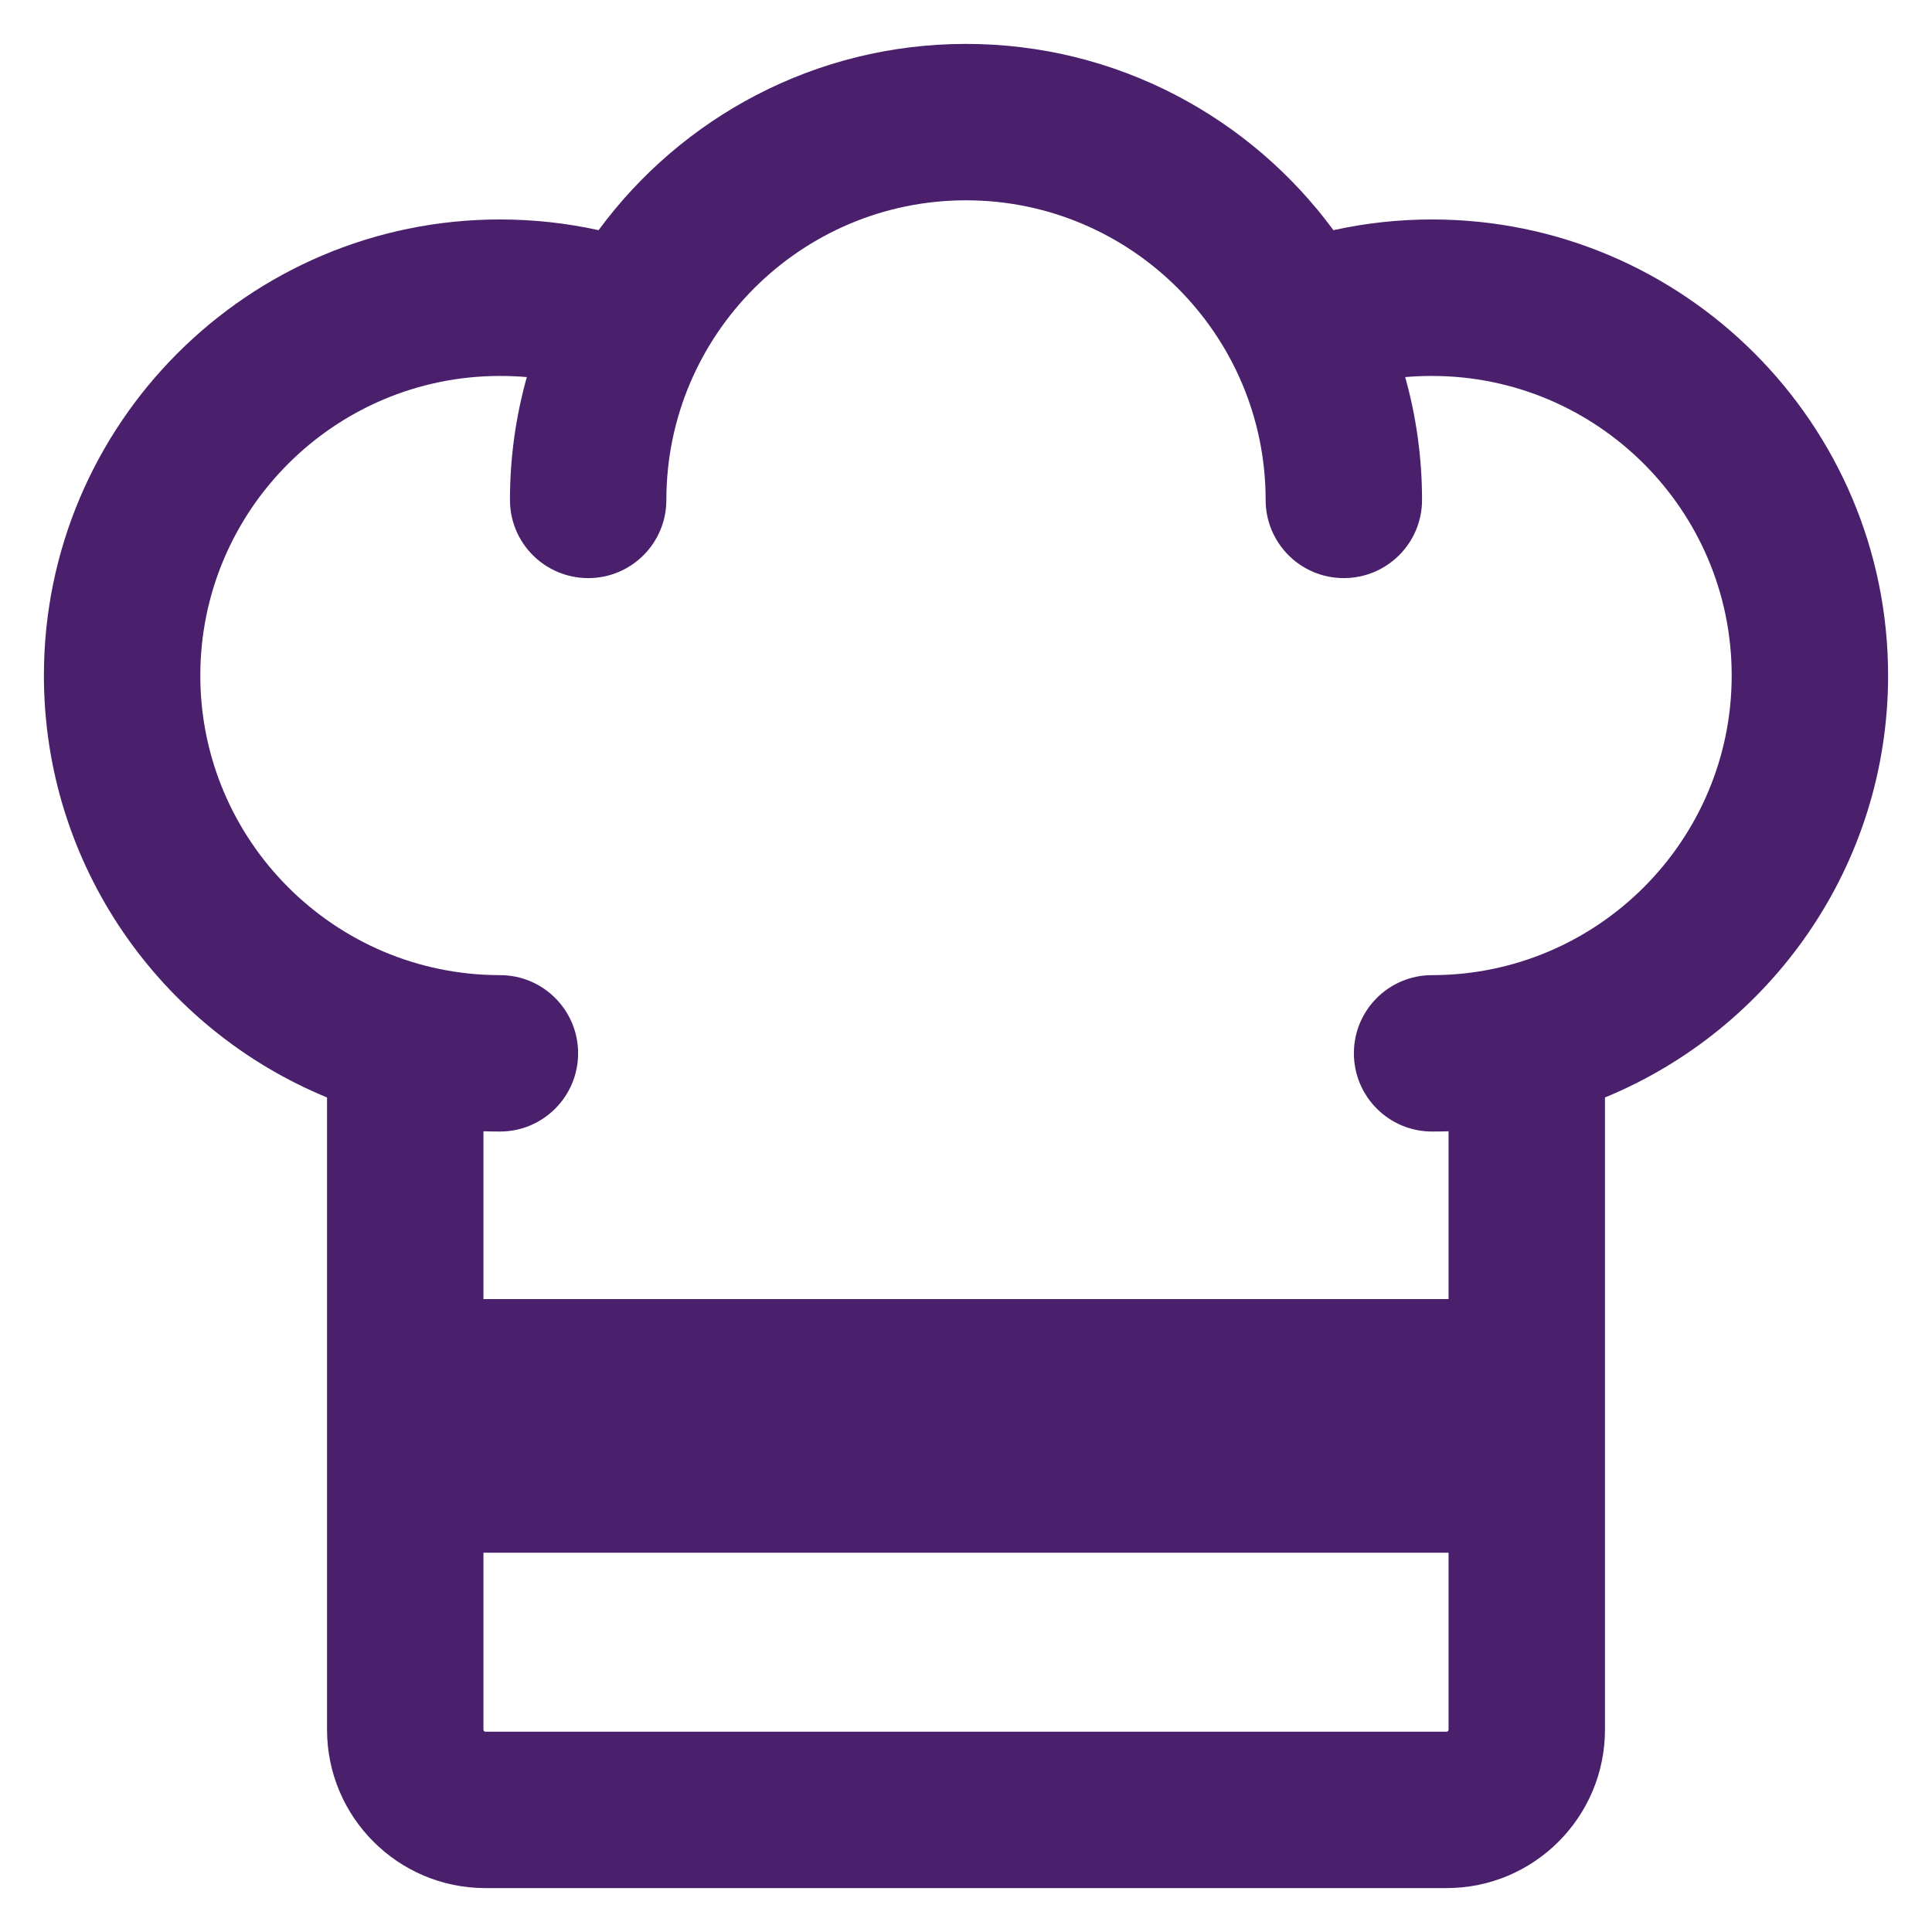
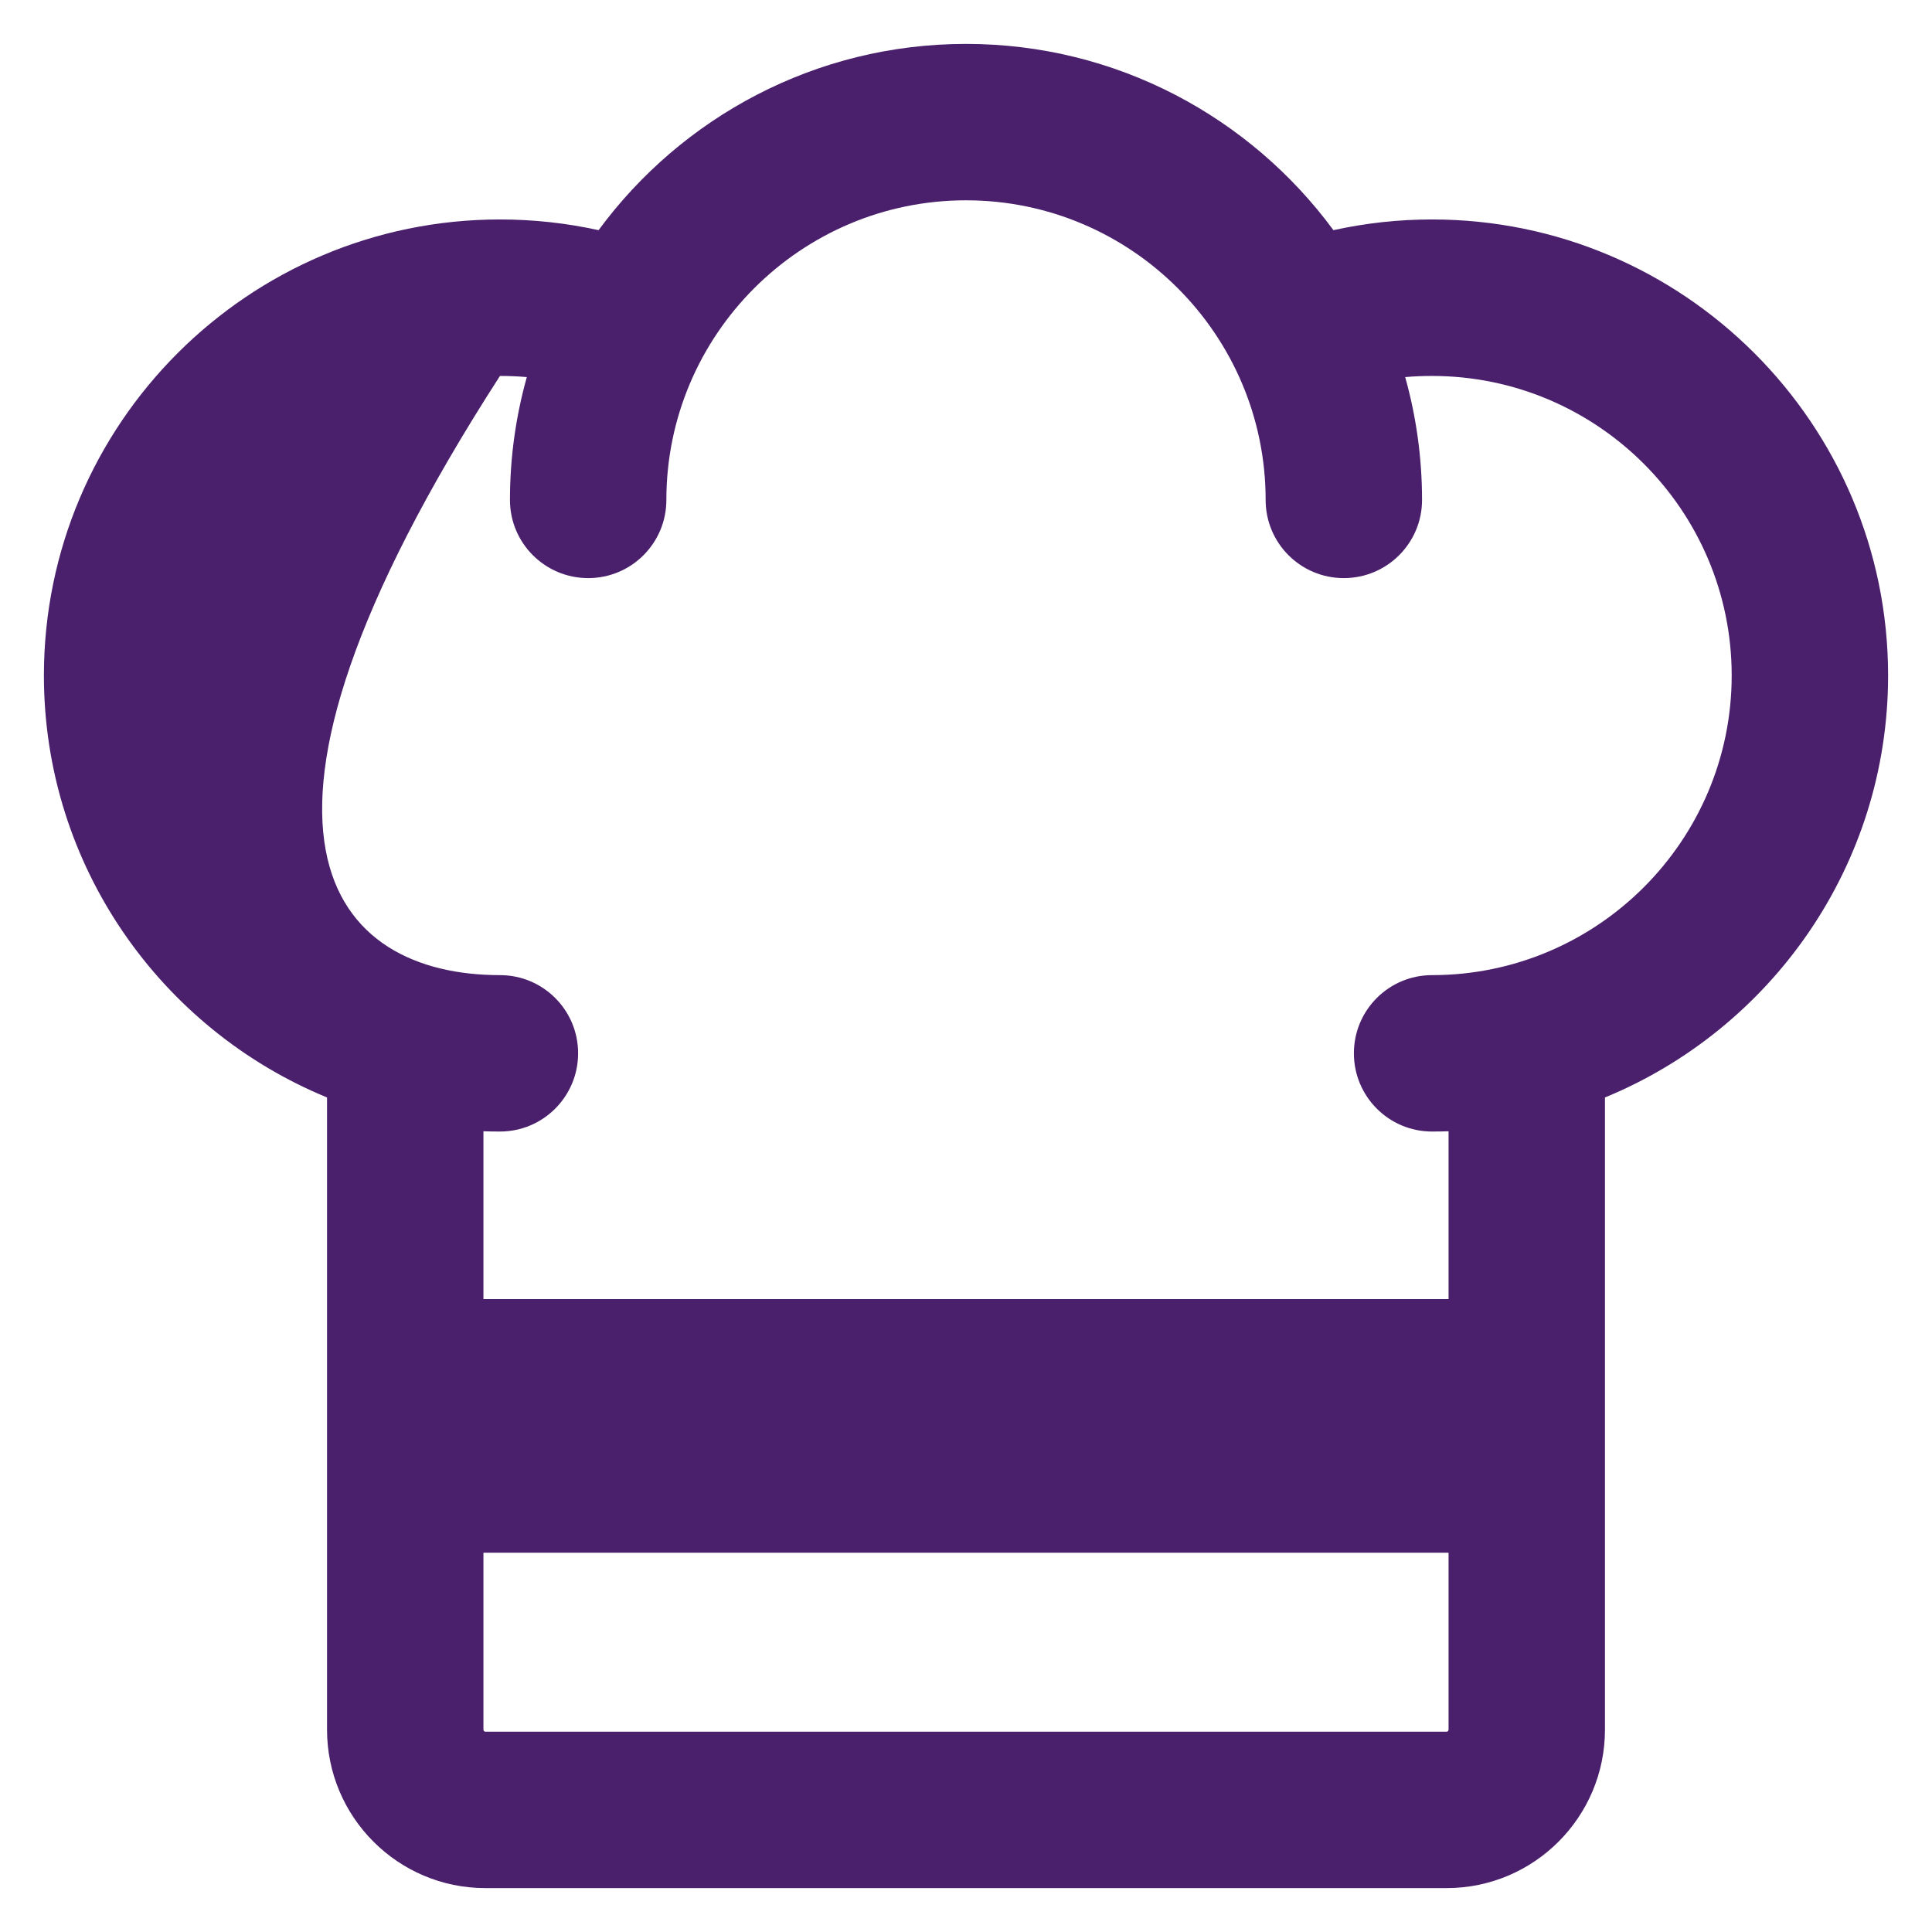
<svg xmlns="http://www.w3.org/2000/svg" width="22" height="22" viewBox="0 0 22 22" fill="none">
-   <path fill-rule="evenodd" clip-rule="evenodd" d="M6.816 2.621C7.761 1.337 9.284 0.5 11 0.5C12.716 0.5 14.239 1.337 15.184 2.621C15.551 2.54 15.927 2.499 16.307 2.499C19.171 2.499 21.5 4.828 21.5 7.692C21.5 9.86 20.165 11.72 18.276 12.497V19.696C18.276 20.691 17.468 21.5 16.473 21.5H5.527C4.532 21.5 3.724 20.691 3.724 19.696V12.497C1.835 11.72 0.5 9.86 0.5 7.692C0.5 4.828 2.829 2.499 5.693 2.499C6.073 2.499 6.449 2.54 6.816 2.621ZM11 2.281C9.119 2.281 7.588 3.812 7.588 5.693C7.588 6.185 7.19 6.583 6.698 6.583C6.206 6.583 5.807 6.185 5.807 5.693C5.807 5.209 5.874 4.74 5.999 4.294C5.897 4.285 5.795 4.281 5.693 4.281C3.812 4.281 2.281 5.811 2.281 7.692C2.281 9.573 3.812 11.104 5.693 11.104C6.185 11.104 6.583 11.502 6.583 11.994C6.583 12.486 6.185 12.885 5.693 12.885C5.63 12.885 5.567 12.884 5.505 12.882V14.793H16.495V12.882C16.433 12.884 16.37 12.885 16.307 12.885C15.815 12.885 15.417 12.486 15.417 11.994C15.417 11.502 15.815 11.104 16.307 11.104C18.188 11.104 19.719 9.573 19.719 7.692C19.719 5.811 18.188 4.281 16.307 4.281C16.204 4.281 16.102 4.285 16.001 4.294C16.126 4.74 16.193 5.209 16.193 5.693C16.193 6.185 15.794 6.583 15.302 6.583C14.81 6.583 14.412 6.185 14.412 5.693C14.412 3.812 12.881 2.281 11 2.281ZM5.505 17.681V19.696C5.505 19.7 5.506 19.703 5.507 19.704C5.508 19.707 5.509 19.709 5.512 19.712C5.514 19.715 5.517 19.716 5.519 19.717C5.521 19.718 5.524 19.719 5.527 19.719H16.473C16.476 19.719 16.479 19.718 16.481 19.717C16.483 19.716 16.486 19.715 16.488 19.712C16.491 19.709 16.492 19.707 16.493 19.704C16.494 19.703 16.495 19.7 16.495 19.696V17.681H5.505Z" fill="#4A1F6C" />
+   <path fill-rule="evenodd" clip-rule="evenodd" d="M6.816 2.621C7.761 1.337 9.284 0.5 11 0.5C12.716 0.5 14.239 1.337 15.184 2.621C15.551 2.54 15.927 2.499 16.307 2.499C19.171 2.499 21.5 4.828 21.5 7.692C21.5 9.86 20.165 11.72 18.276 12.497V19.696C18.276 20.691 17.468 21.5 16.473 21.5H5.527C4.532 21.5 3.724 20.691 3.724 19.696V12.497C1.835 11.72 0.5 9.86 0.5 7.692C0.5 4.828 2.829 2.499 5.693 2.499C6.073 2.499 6.449 2.54 6.816 2.621ZM11 2.281C9.119 2.281 7.588 3.812 7.588 5.693C7.588 6.185 7.19 6.583 6.698 6.583C6.206 6.583 5.807 6.185 5.807 5.693C5.807 5.209 5.874 4.74 5.999 4.294C5.897 4.285 5.795 4.281 5.693 4.281C2.281 9.573 3.812 11.104 5.693 11.104C6.185 11.104 6.583 11.502 6.583 11.994C6.583 12.486 6.185 12.885 5.693 12.885C5.63 12.885 5.567 12.884 5.505 12.882V14.793H16.495V12.882C16.433 12.884 16.37 12.885 16.307 12.885C15.815 12.885 15.417 12.486 15.417 11.994C15.417 11.502 15.815 11.104 16.307 11.104C18.188 11.104 19.719 9.573 19.719 7.692C19.719 5.811 18.188 4.281 16.307 4.281C16.204 4.281 16.102 4.285 16.001 4.294C16.126 4.74 16.193 5.209 16.193 5.693C16.193 6.185 15.794 6.583 15.302 6.583C14.81 6.583 14.412 6.185 14.412 5.693C14.412 3.812 12.881 2.281 11 2.281ZM5.505 17.681V19.696C5.505 19.7 5.506 19.703 5.507 19.704C5.508 19.707 5.509 19.709 5.512 19.712C5.514 19.715 5.517 19.716 5.519 19.717C5.521 19.718 5.524 19.719 5.527 19.719H16.473C16.476 19.719 16.479 19.718 16.481 19.717C16.483 19.716 16.486 19.715 16.488 19.712C16.491 19.709 16.492 19.707 16.493 19.704C16.494 19.703 16.495 19.7 16.495 19.696V17.681H5.505Z" fill="#4A1F6C" />
</svg>